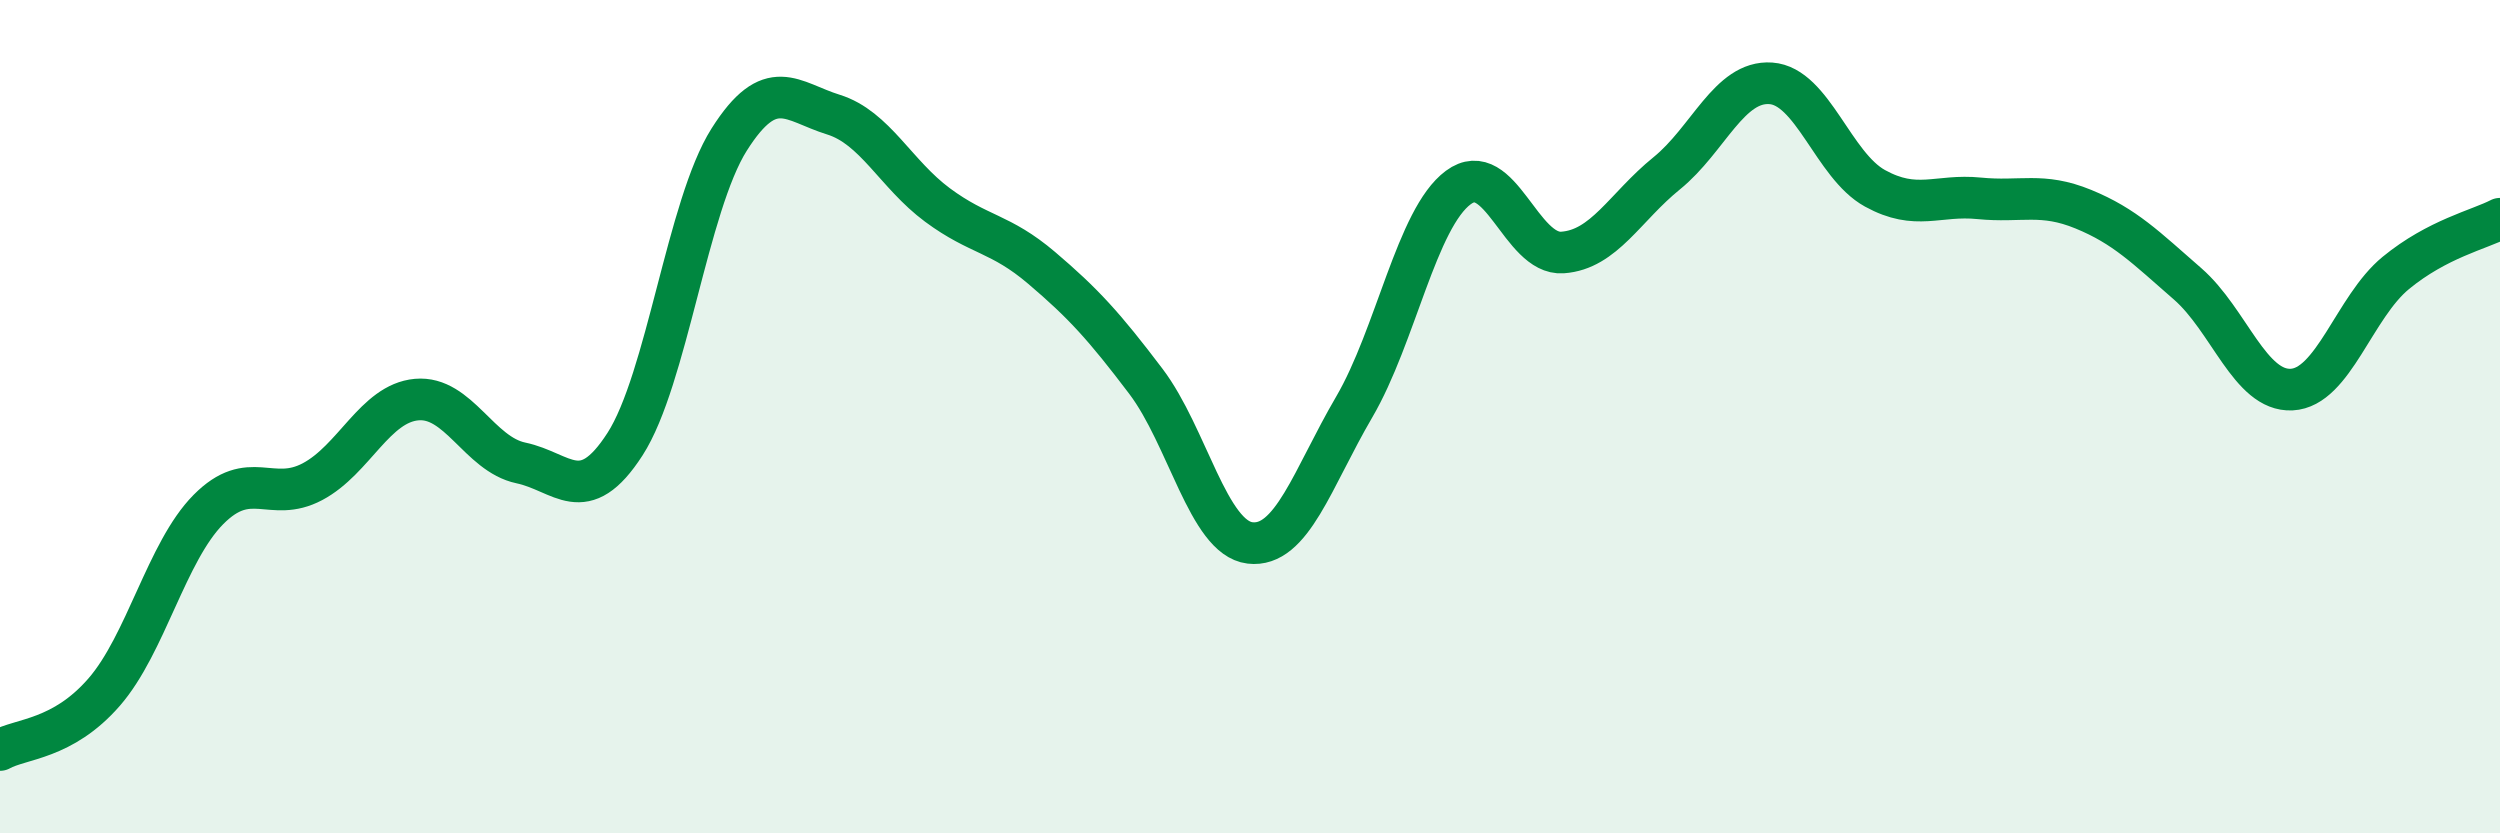
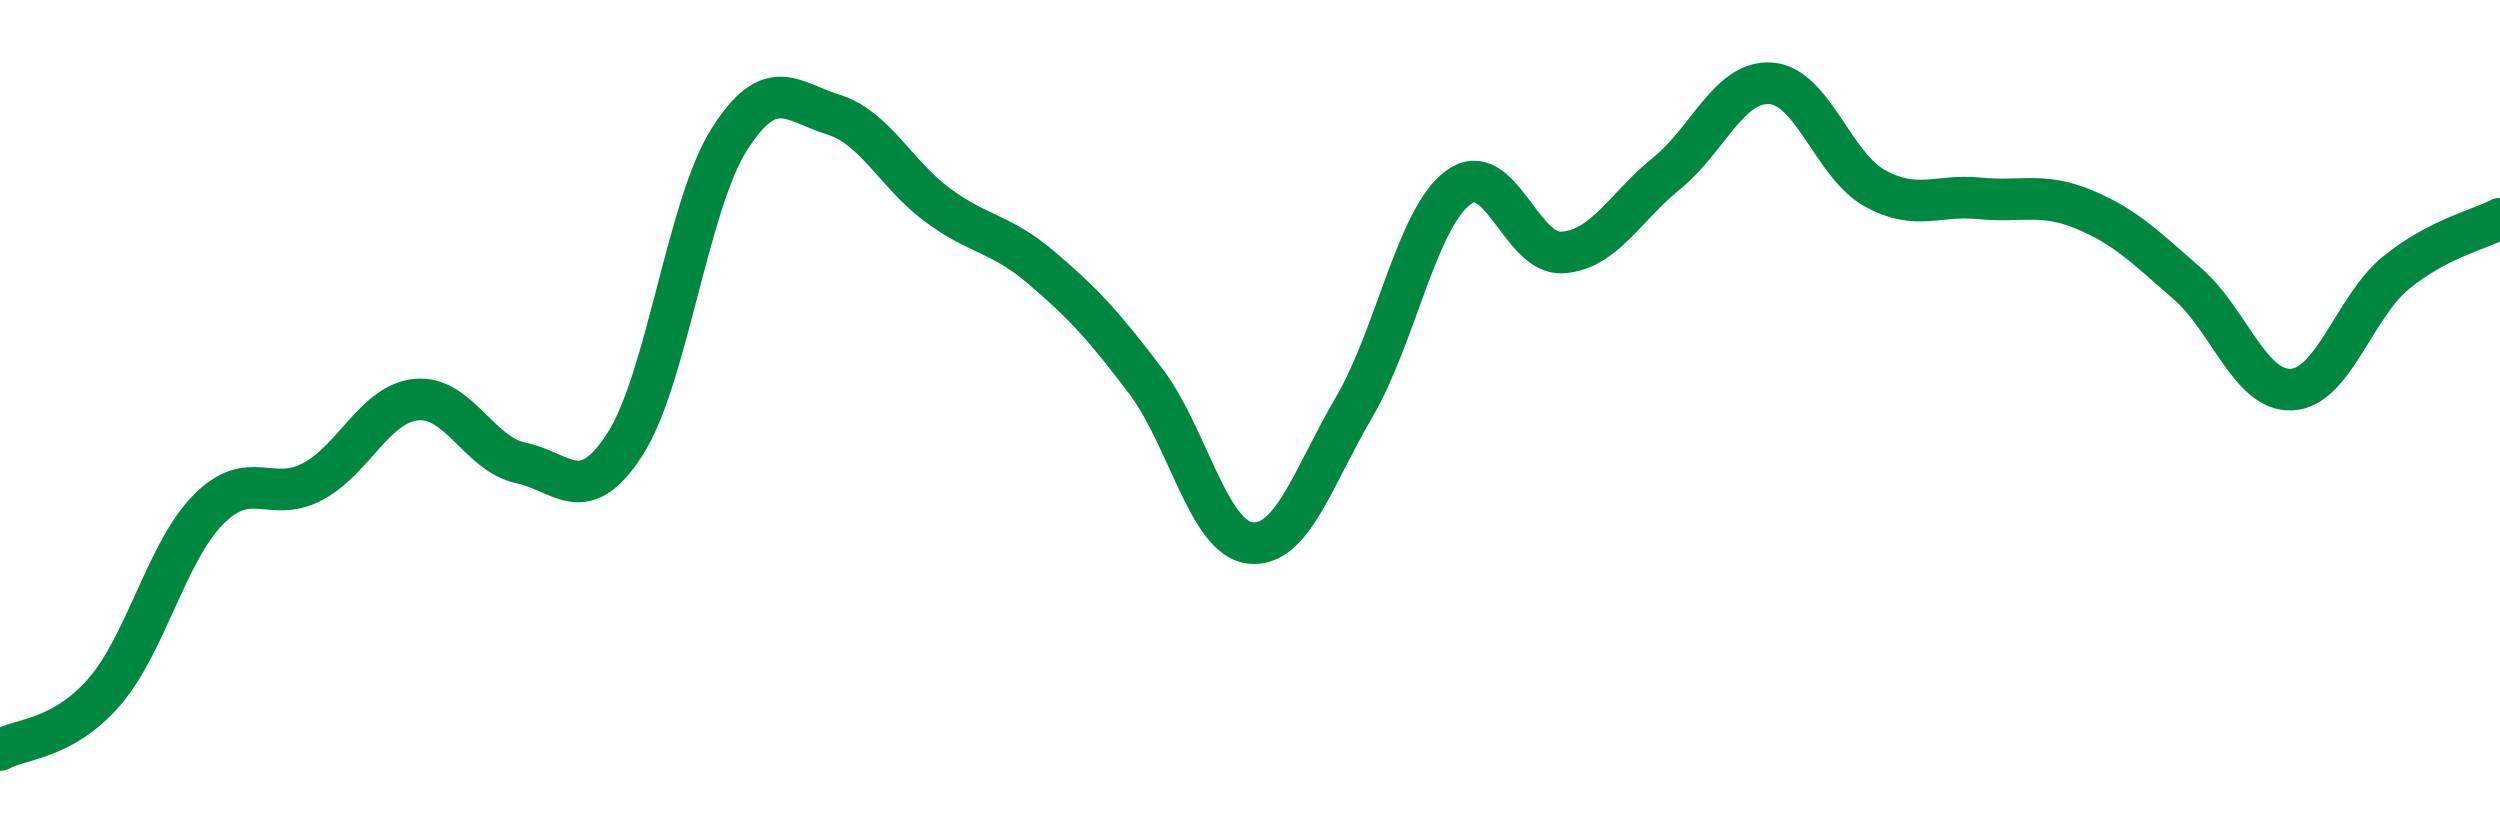
<svg xmlns="http://www.w3.org/2000/svg" width="60" height="20" viewBox="0 0 60 20">
-   <path d="M 0,18 C 0.5,17.72 1.5,17.76 2.5,16.61 C 3.5,15.46 4,13.24 5,12.23 C 6,11.22 6.5,12.09 7.5,11.56 C 8.5,11.03 9,9.68 10,9.59 C 11,9.5 11.5,10.9 12.5,11.11 C 13.5,11.32 14,12.21 15,10.66 C 16,9.11 16.5,4.93 17.5,3.35 C 18.5,1.77 19,2.44 20,2.75 C 21,3.06 21.5,4.18 22.5,4.92 C 23.5,5.66 24,5.58 25,6.43 C 26,7.28 26.5,7.83 27.5,9.15 C 28.5,10.47 29,12.91 30,13.03 C 31,13.15 31.5,11.48 32.5,9.77 C 33.5,8.06 34,5.24 35,4.5 C 36,3.76 36.5,6.13 37.5,6.06 C 38.5,5.99 39,4.97 40,4.16 C 41,3.35 41.5,1.93 42.5,2 C 43.5,2.07 44,3.97 45,4.52 C 46,5.07 46.5,4.66 47.5,4.76 C 48.5,4.86 49,4.61 50,5.02 C 51,5.43 51.5,5.94 52.5,6.81 C 53.5,7.68 54,9.4 55,9.35 C 56,9.3 56.5,7.37 57.5,6.55 C 58.5,5.73 59.5,5.51 60,5.25L60 20L0 20Z" fill="#008740" opacity="0.1" stroke-linecap="round" stroke-linejoin="round" />
  <path d="M 0,18 C 0.5,17.72 1.5,17.76 2.5,16.61 C 3.5,15.46 4,13.24 5,12.23 C 6,11.22 6.5,12.09 7.5,11.56 C 8.5,11.03 9,9.68 10,9.59 C 11,9.5 11.5,10.9 12.5,11.11 C 13.5,11.32 14,12.21 15,10.66 C 16,9.11 16.5,4.93 17.5,3.35 C 18.5,1.77 19,2.44 20,2.75 C 21,3.06 21.5,4.18 22.5,4.92 C 23.5,5.66 24,5.58 25,6.43 C 26,7.28 26.5,7.83 27.5,9.15 C 28.5,10.47 29,12.91 30,13.03 C 31,13.15 31.5,11.48 32.5,9.77 C 33.5,8.06 34,5.24 35,4.5 C 36,3.76 36.5,6.13 37.5,6.06 C 38.5,5.99 39,4.97 40,4.16 C 41,3.35 41.5,1.93 42.5,2 C 43.5,2.07 44,3.97 45,4.52 C 46,5.07 46.5,4.66 47.5,4.76 C 48.5,4.86 49,4.61 50,5.02 C 51,5.43 51.5,5.94 52.5,6.81 C 53.5,7.68 54,9.4 55,9.35 C 56,9.3 56.5,7.37 57.5,6.55 C 58.5,5.73 59.5,5.51 60,5.25" stroke="#008740" stroke-width="1" fill="none" stroke-linecap="round" stroke-linejoin="round" />
</svg>